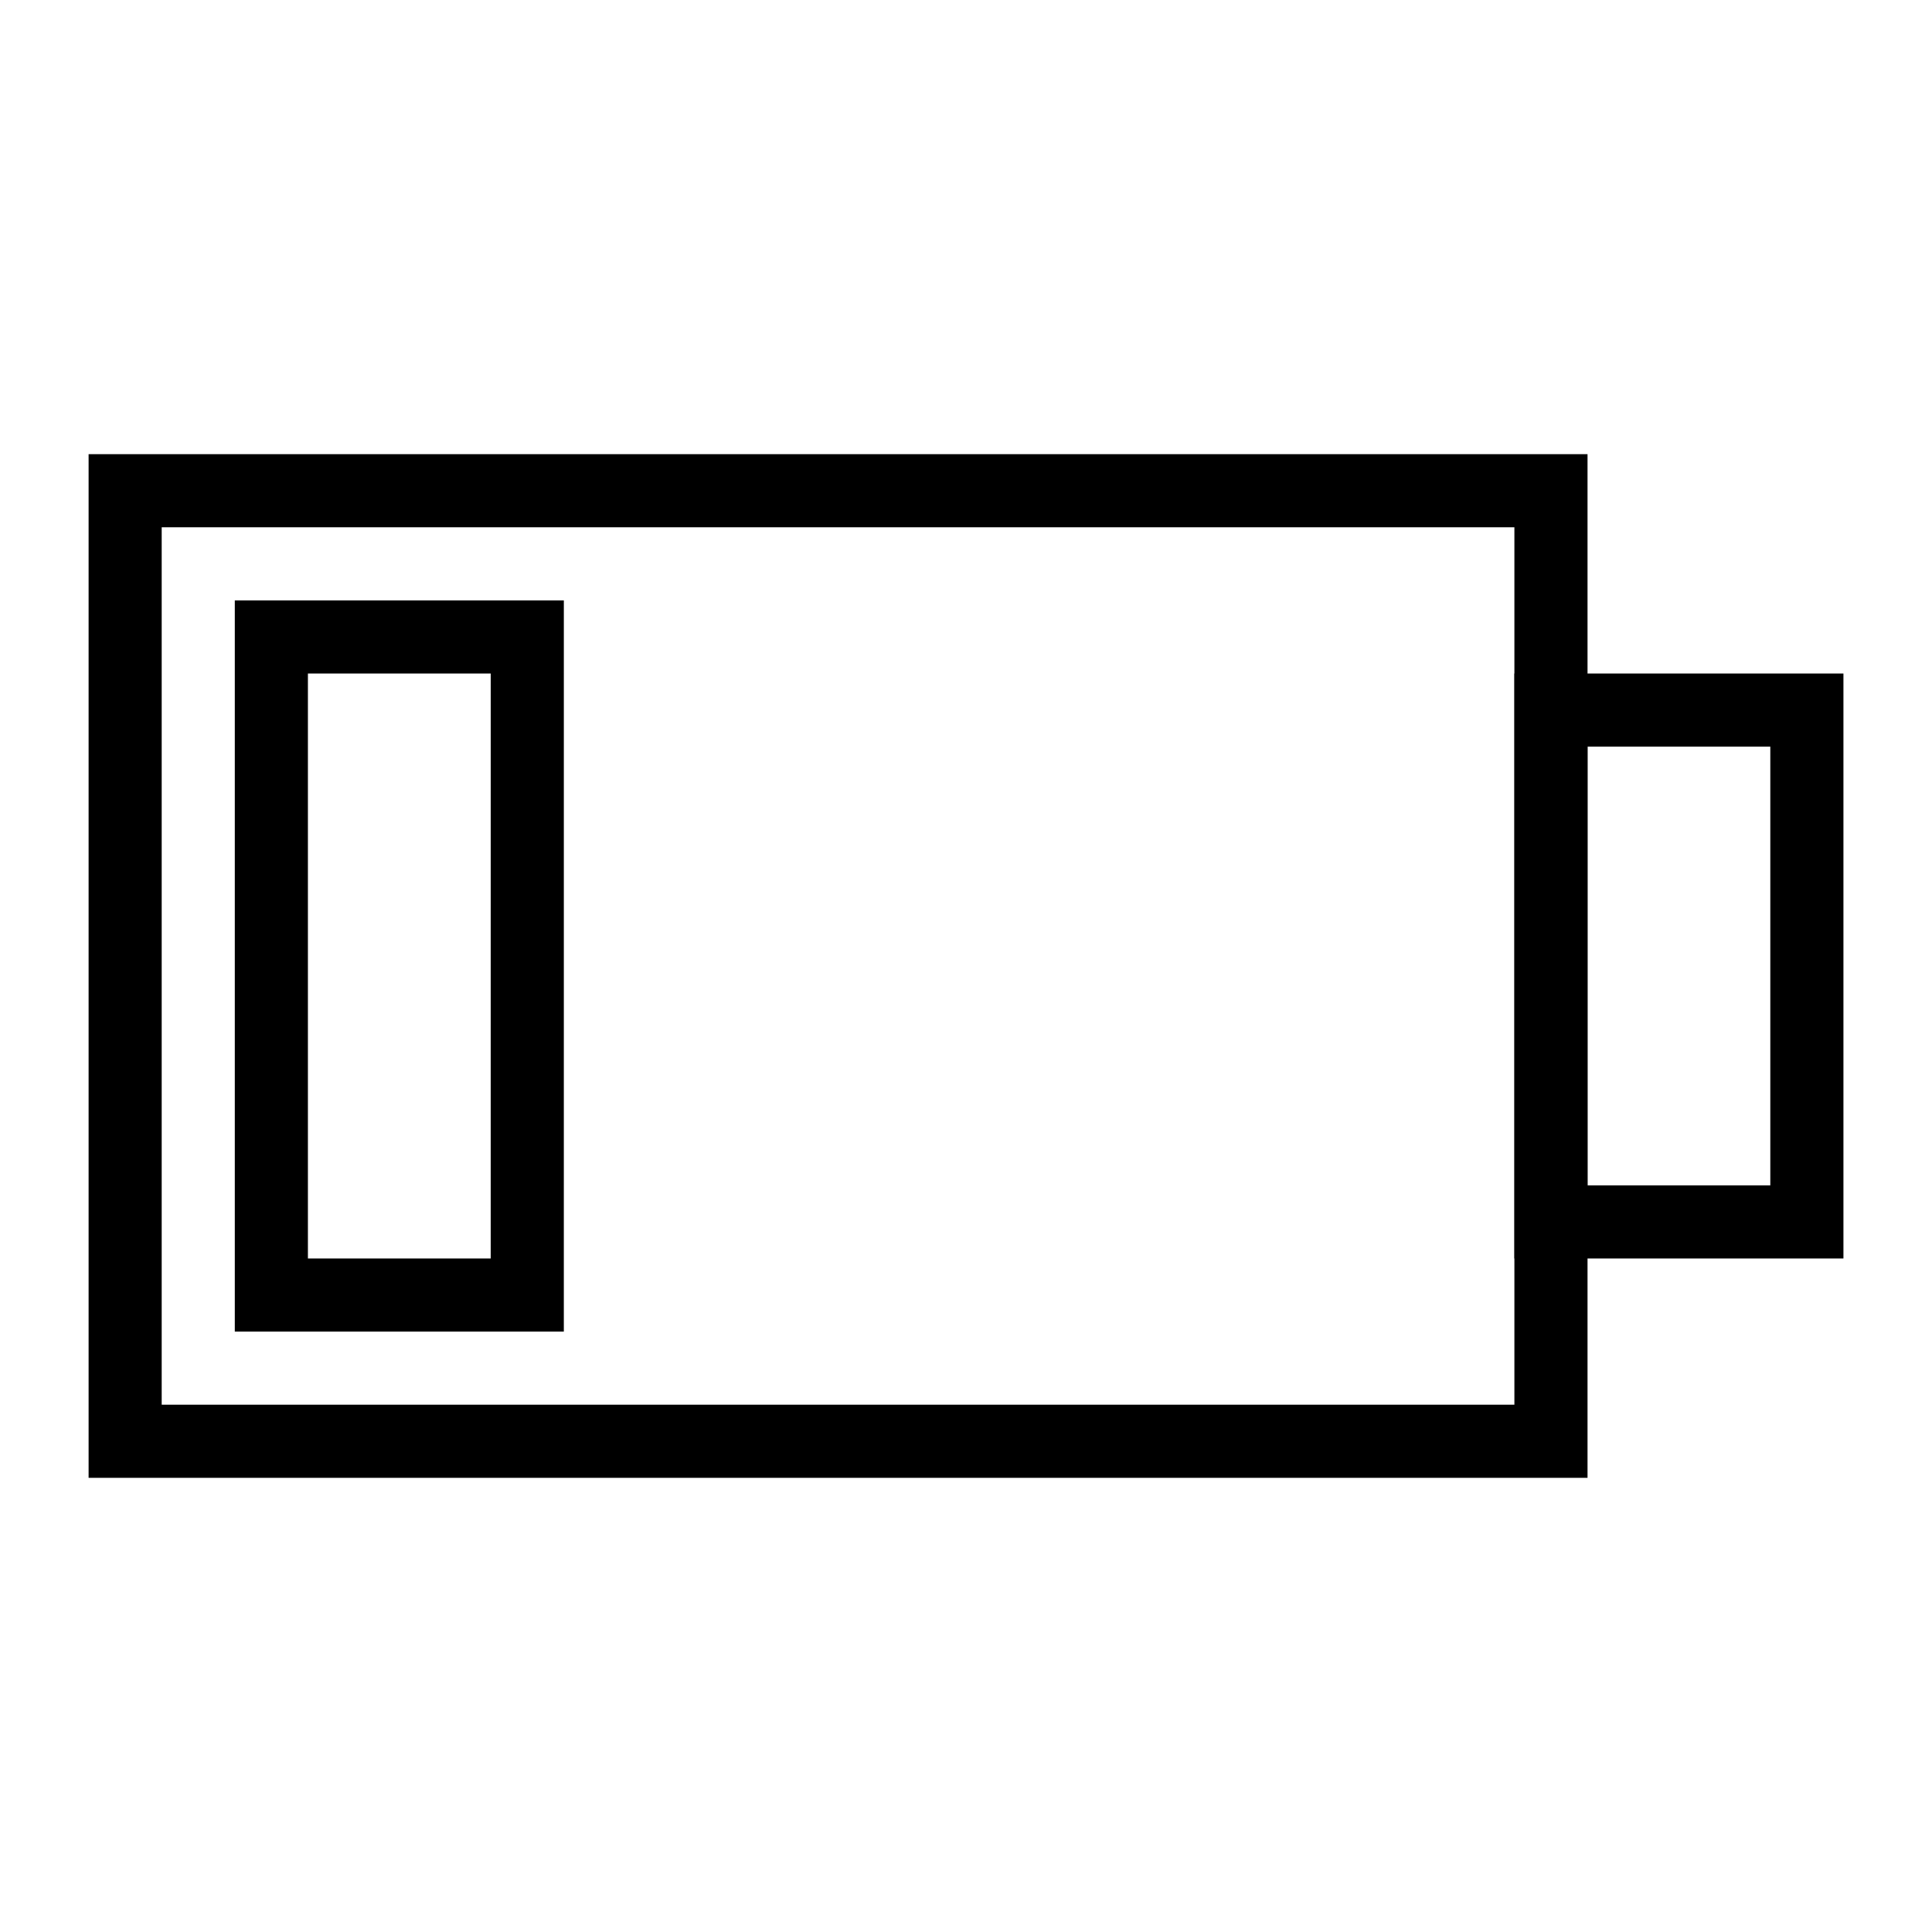
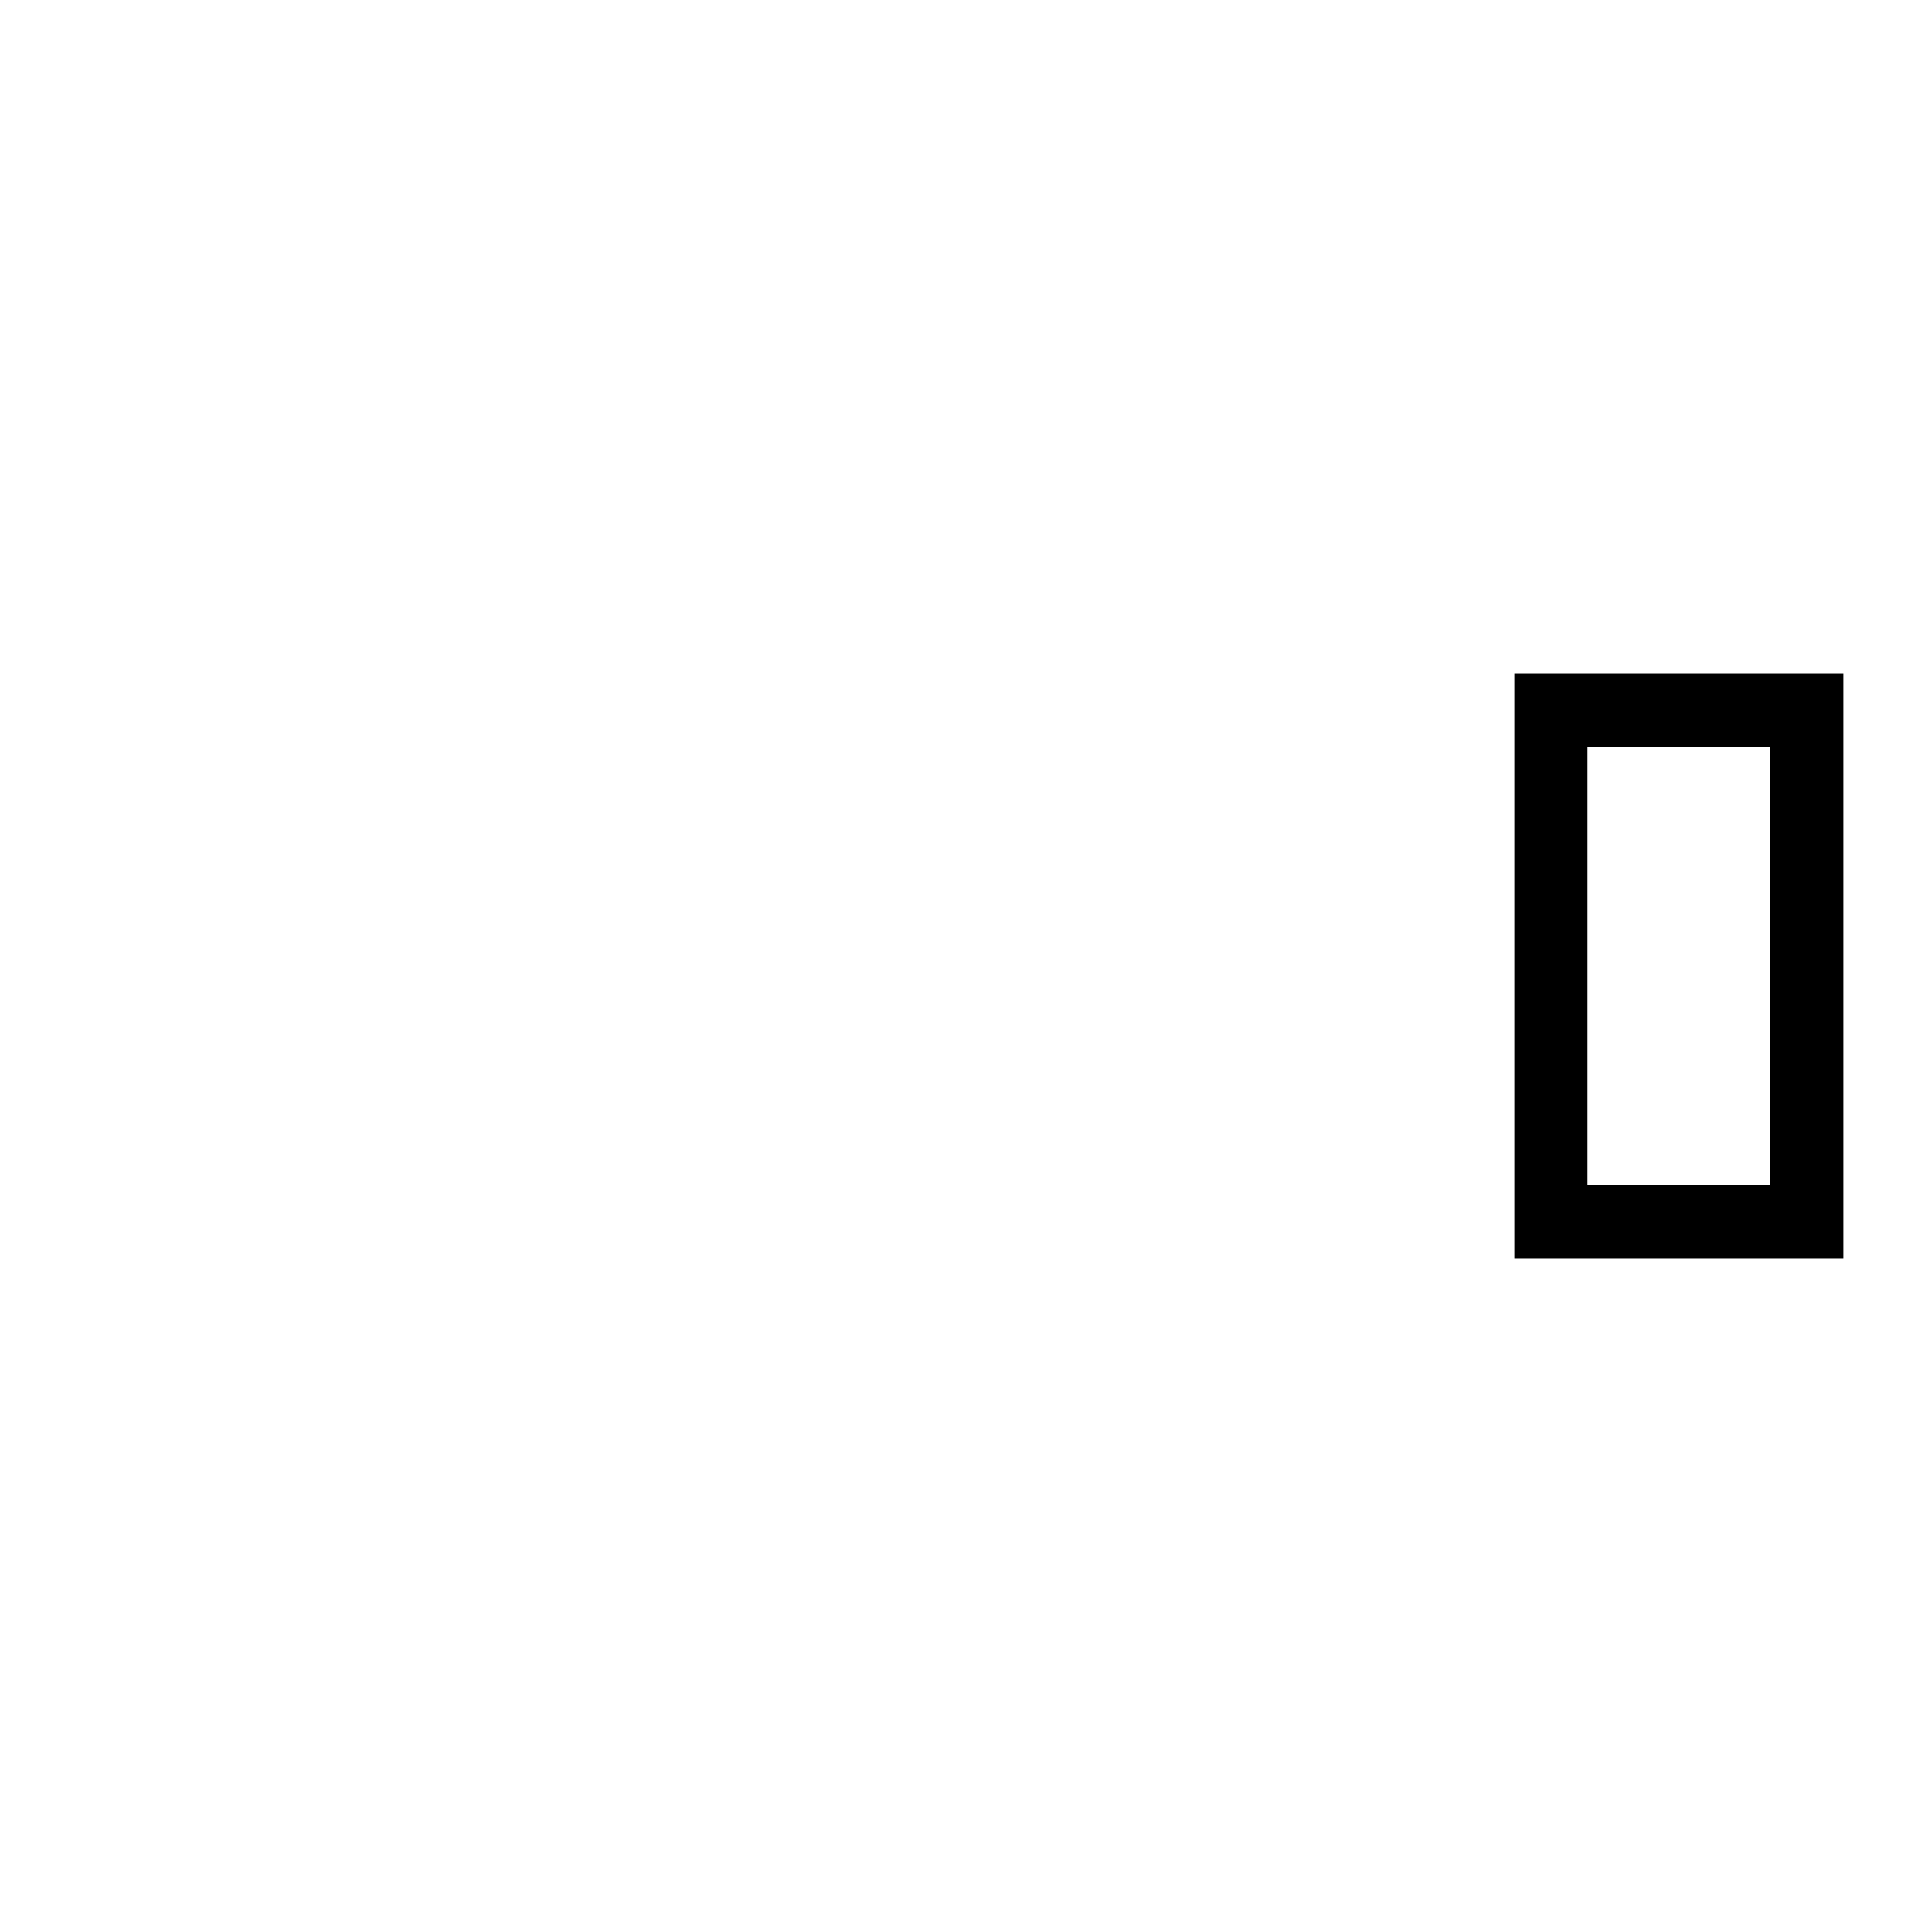
<svg xmlns="http://www.w3.org/2000/svg" fill="#000000" width="800px" height="800px" version="1.1" viewBox="144 144 512 512">
  <g>
-     <path d="m564.71 535.64h-397.23v-271.28h397.23zm-377.86-19.379h358.48v-232.53h-358.48z" />
    <path d="m632.53 477.51h-87.199v-155.02h87.199zm-67.82-19.379h48.441v-116.26h-48.441z" />
-     <path d="m293.42 496.89h-87.195v-193.77h87.199zm-67.82-19.379h48.441l0.004-155.02h-48.445z" />
  </g>
</svg>